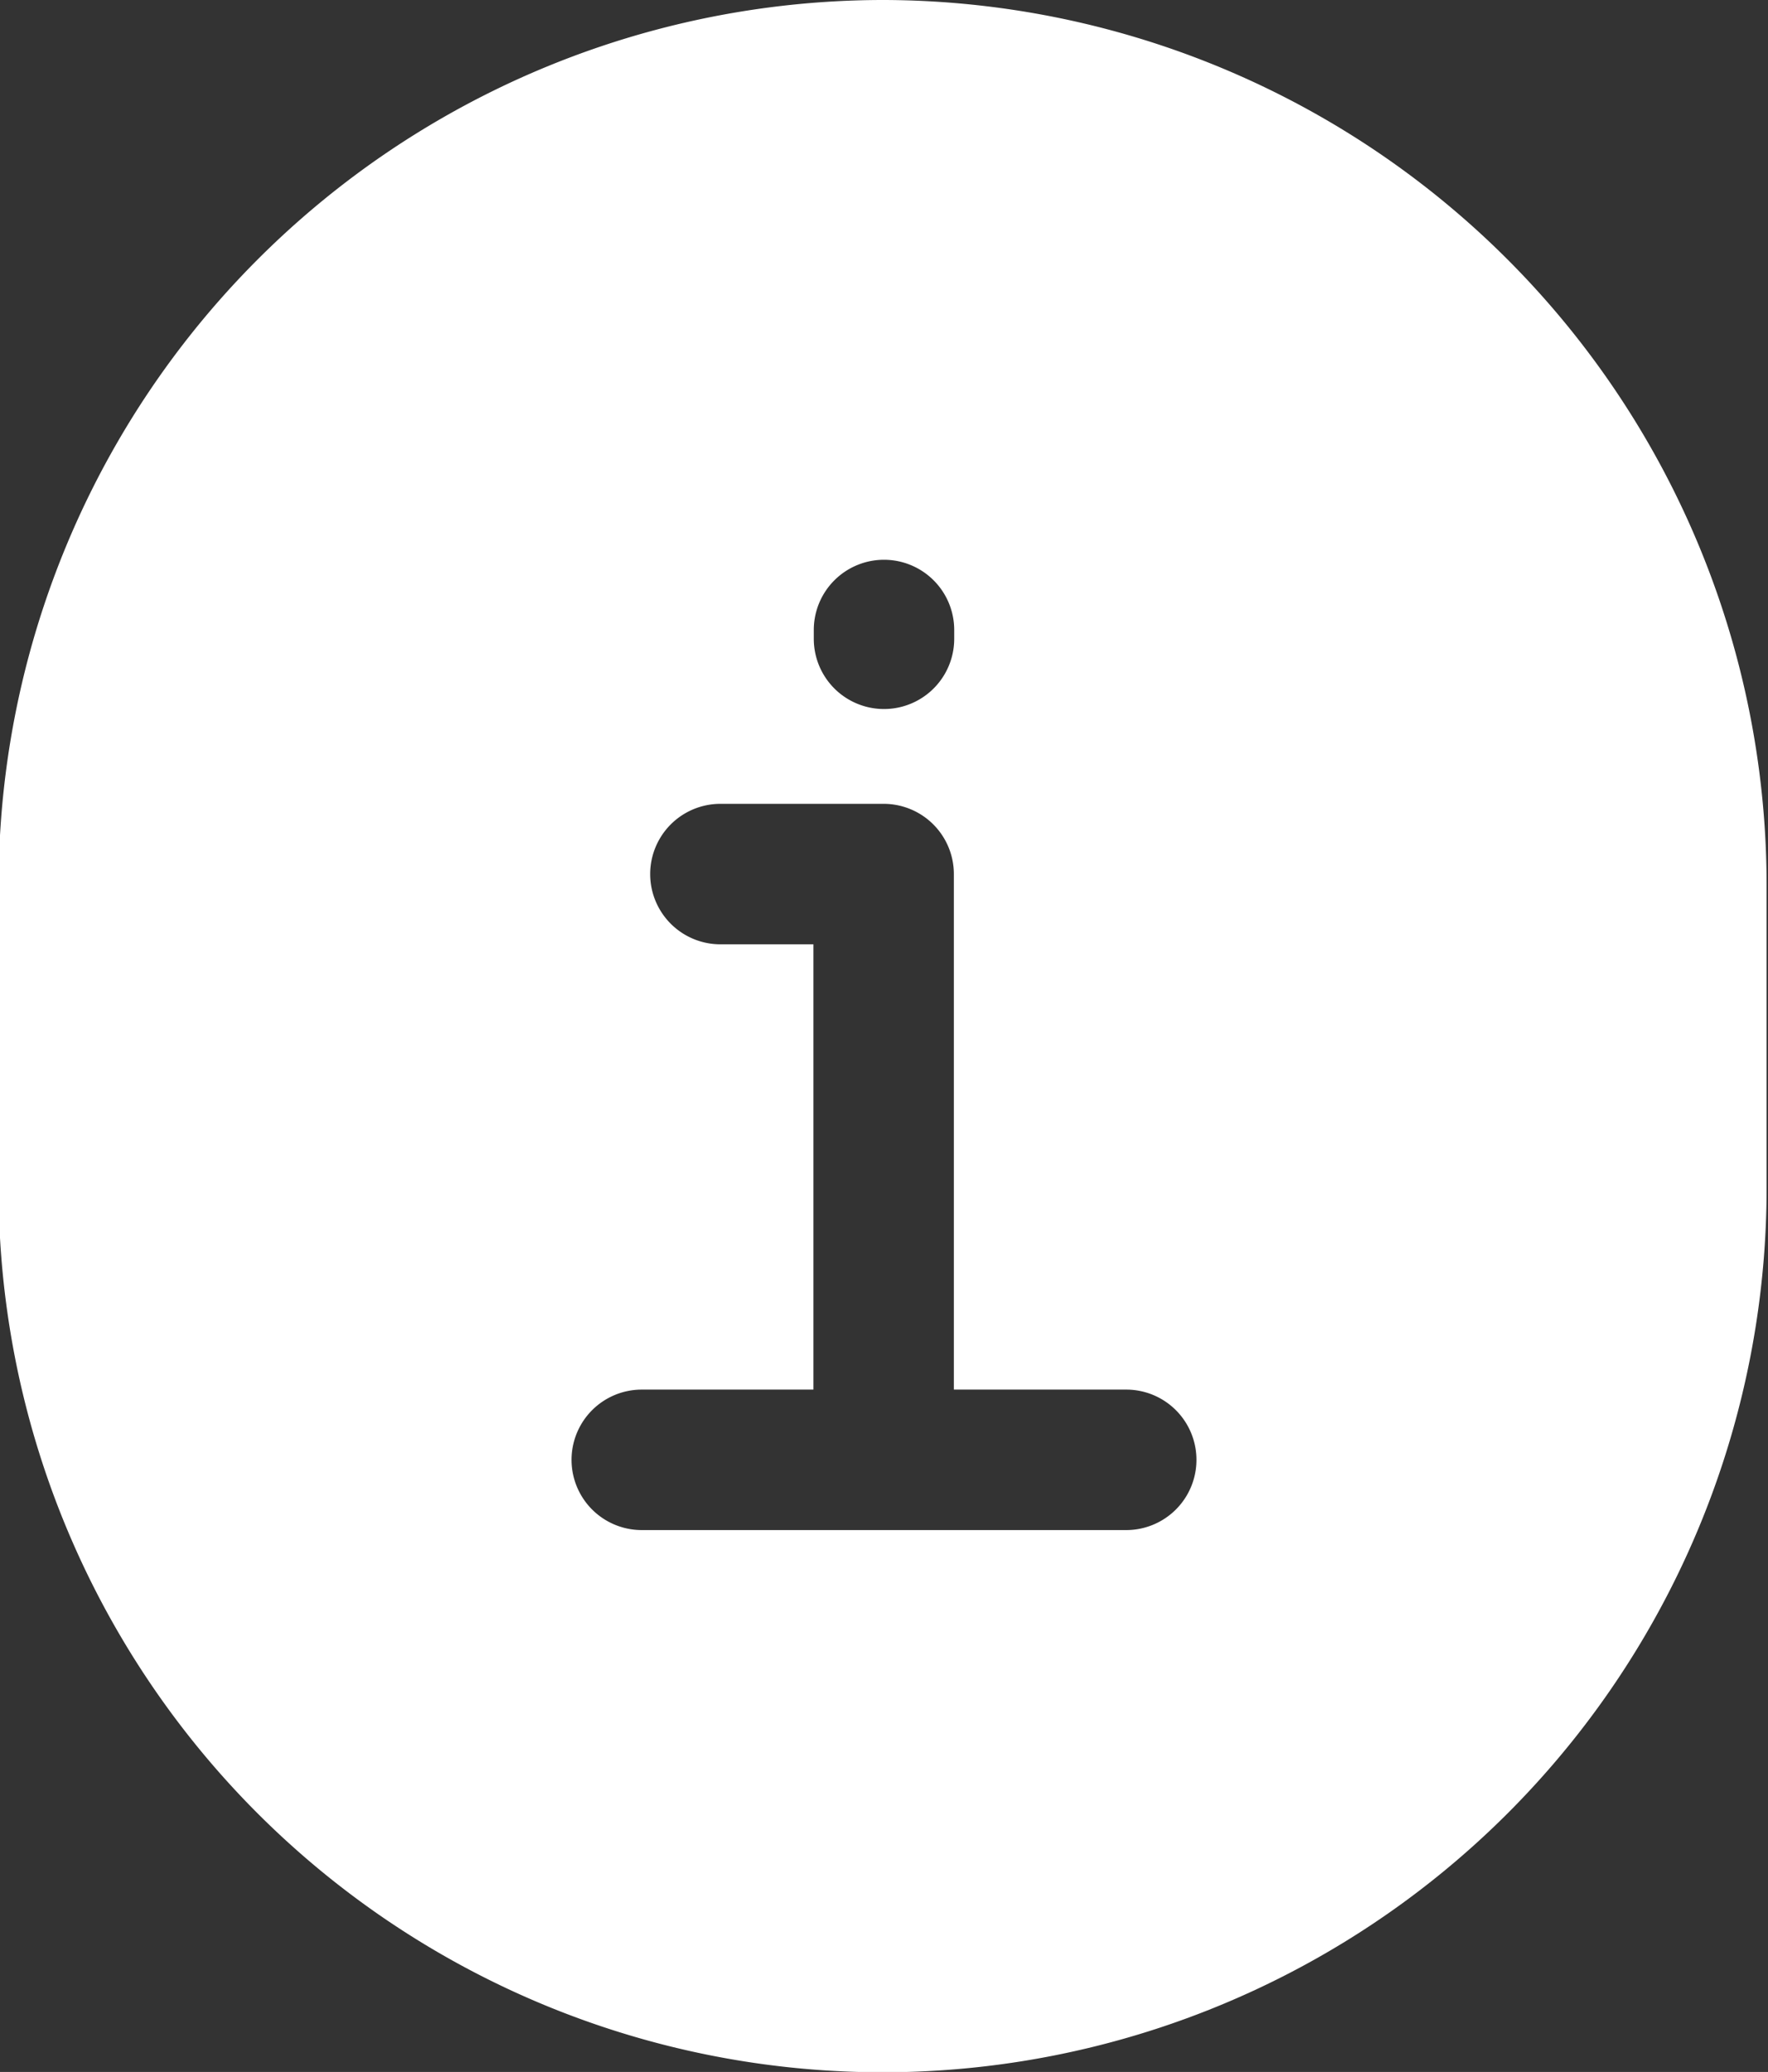
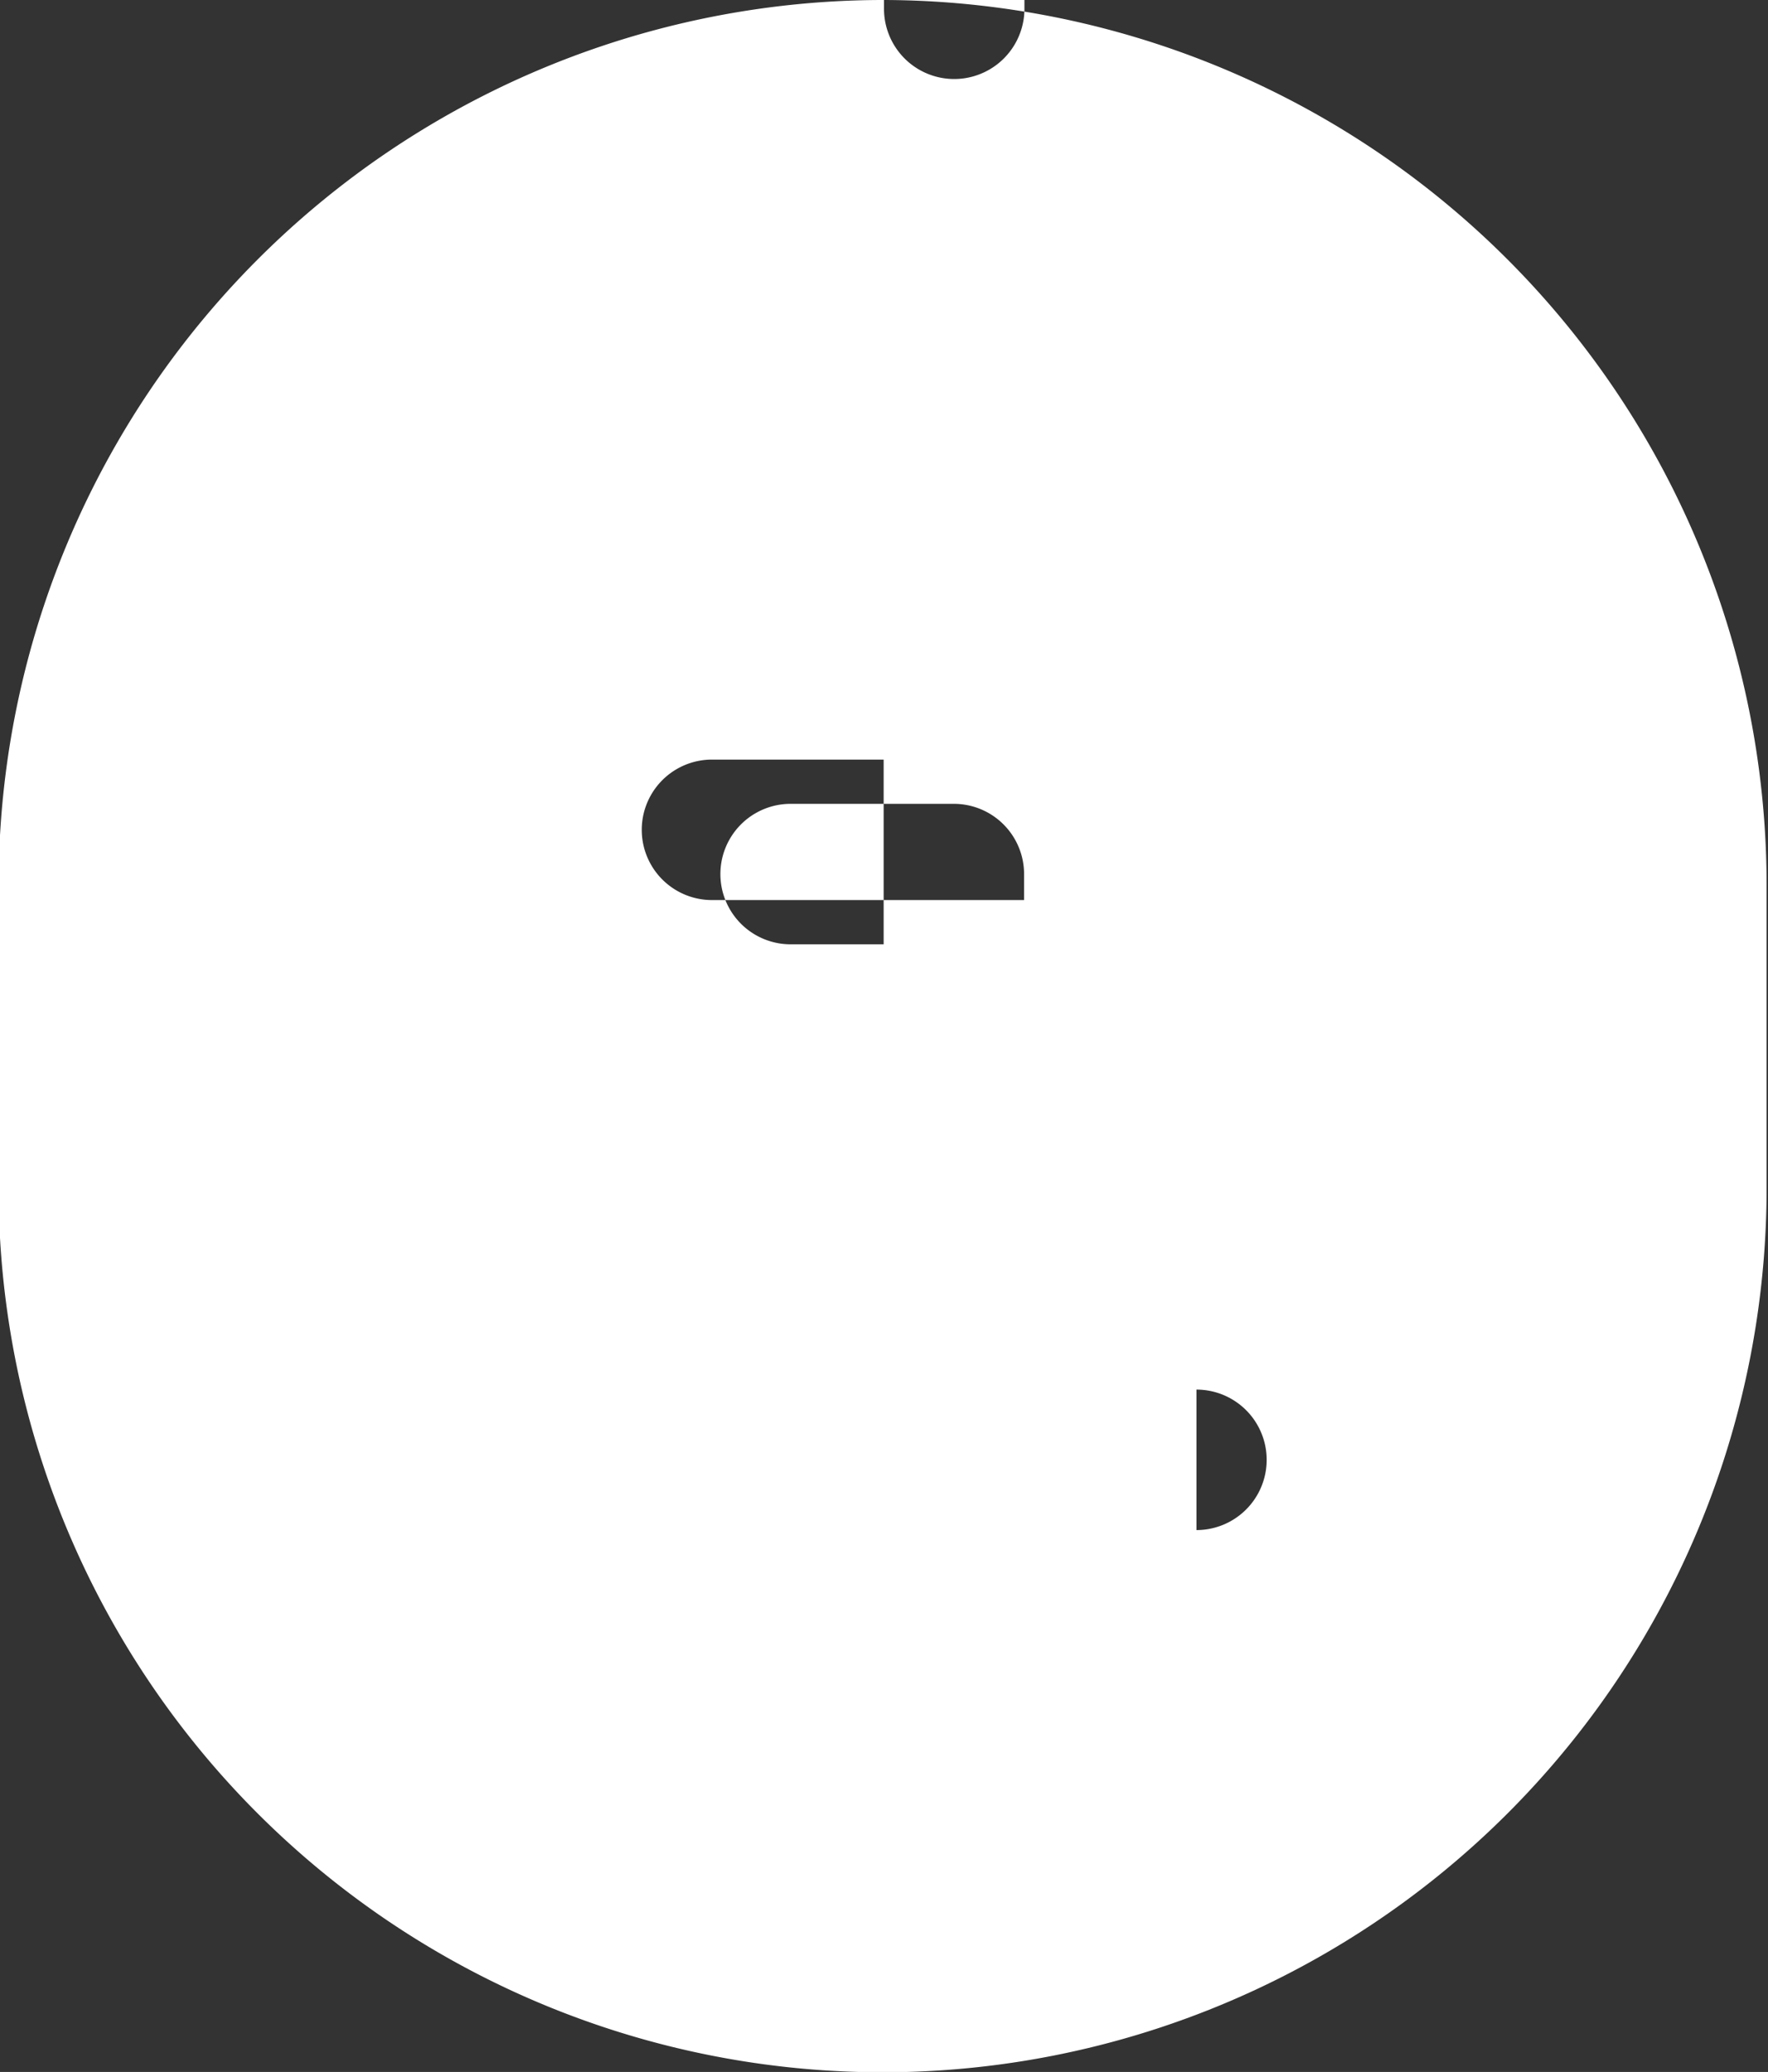
<svg xmlns="http://www.w3.org/2000/svg" id="Layer_1" data-name="Layer 1" viewBox="0 0 50.36 59">
  <rect x="0" y="0" width="50.36" height="59" fill="#333333" stroke="none" />
  <defs>
    <style>.cls-1{fill:#fff;}</style>
  </defs>
-   <path class="cls-1" d="M421.22,268.37A25.21,25.21,0,0,0,396,293.55v8.65a25.18,25.18,0,1,0,50.36,0v-8.65A25.21,25.21,0,0,0,421.22,268.37Zm-2,17.94a2,2,0,1,1,4,0v.25a2,2,0,0,1-4,0Zm8.9,25.63h-13.8a2,2,0,0,1,0-4h4.89V295.26h-2.65a2,2,0,1,1,0-4h4.65a2,2,0,0,1,2,2v14.68h4.91a2,2,0,0,1,0,4Z" transform="translate(-396.04 -268.37)" />
+   <path class="cls-1" d="M421.22,268.37A25.21,25.21,0,0,0,396,293.55v8.65a25.18,25.18,0,1,0,50.36,0v-8.65A25.21,25.21,0,0,0,421.22,268.37Za2,2,0,1,1,4,0v.25a2,2,0,0,1-4,0Zm8.9,25.63h-13.8a2,2,0,0,1,0-4h4.89V295.26h-2.65a2,2,0,1,1,0-4h4.65a2,2,0,0,1,2,2v14.68h4.91a2,2,0,0,1,0,4Z" transform="translate(-396.04 -268.37)" />
</svg>